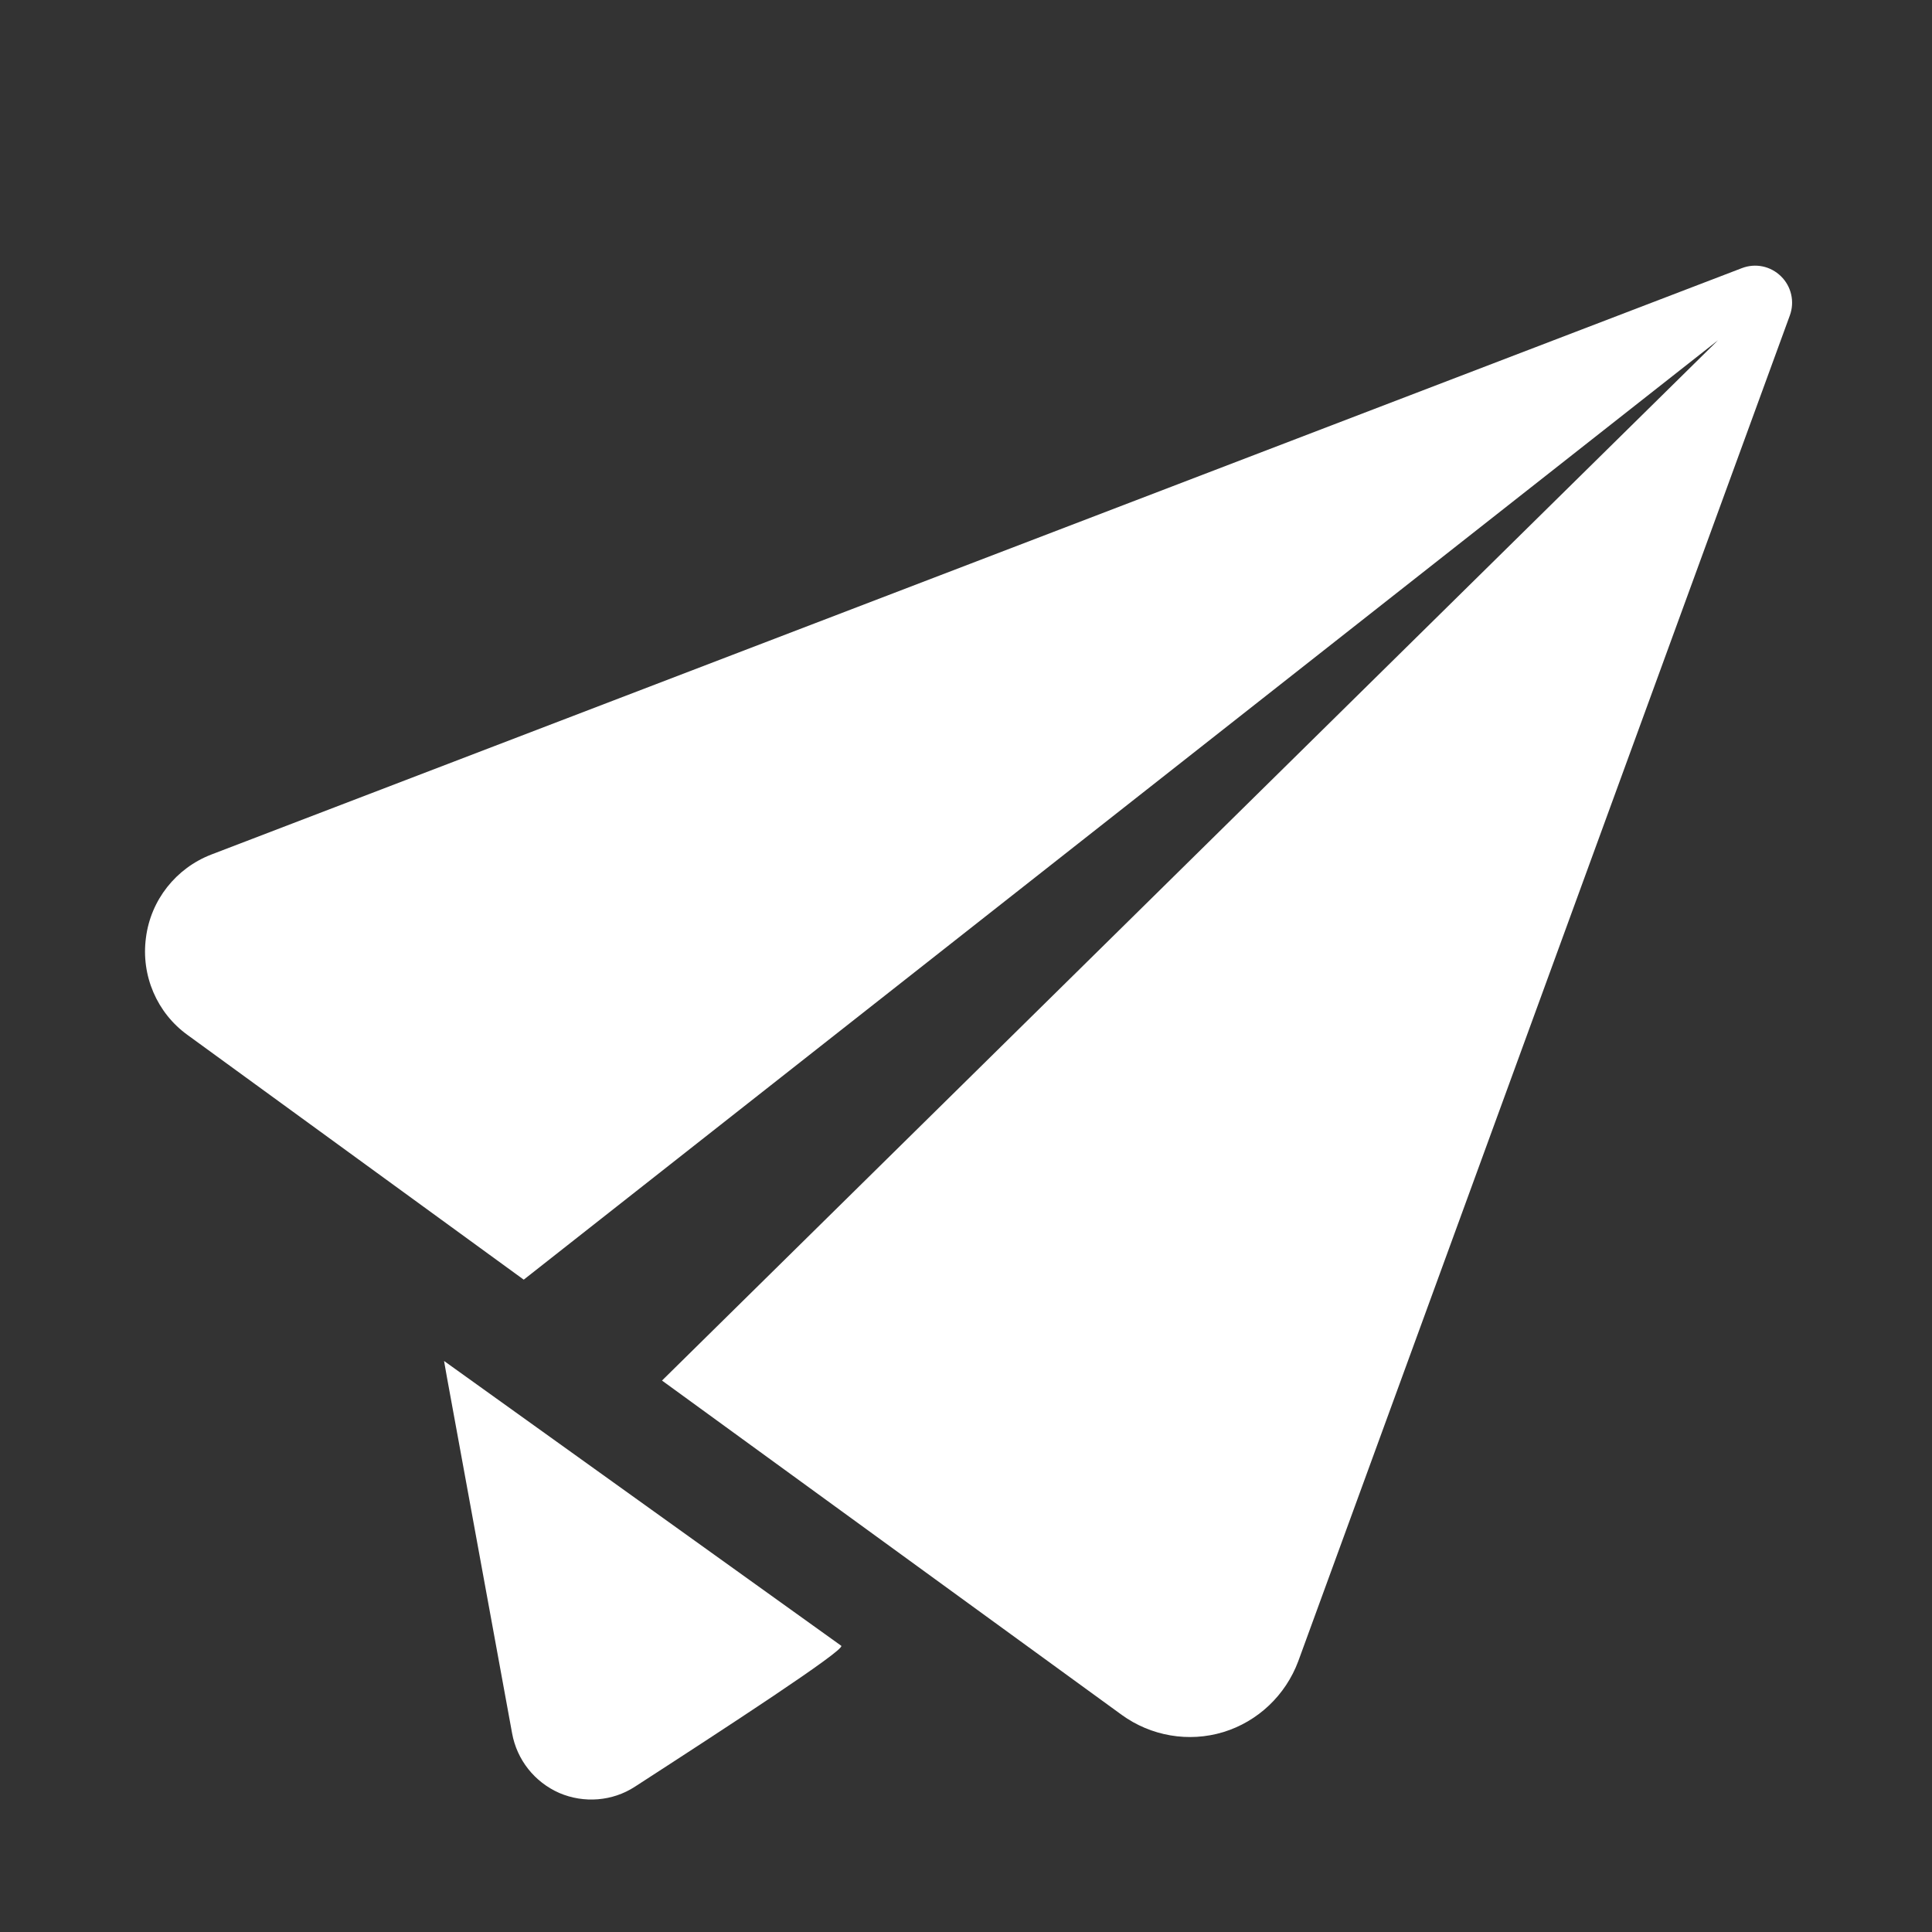
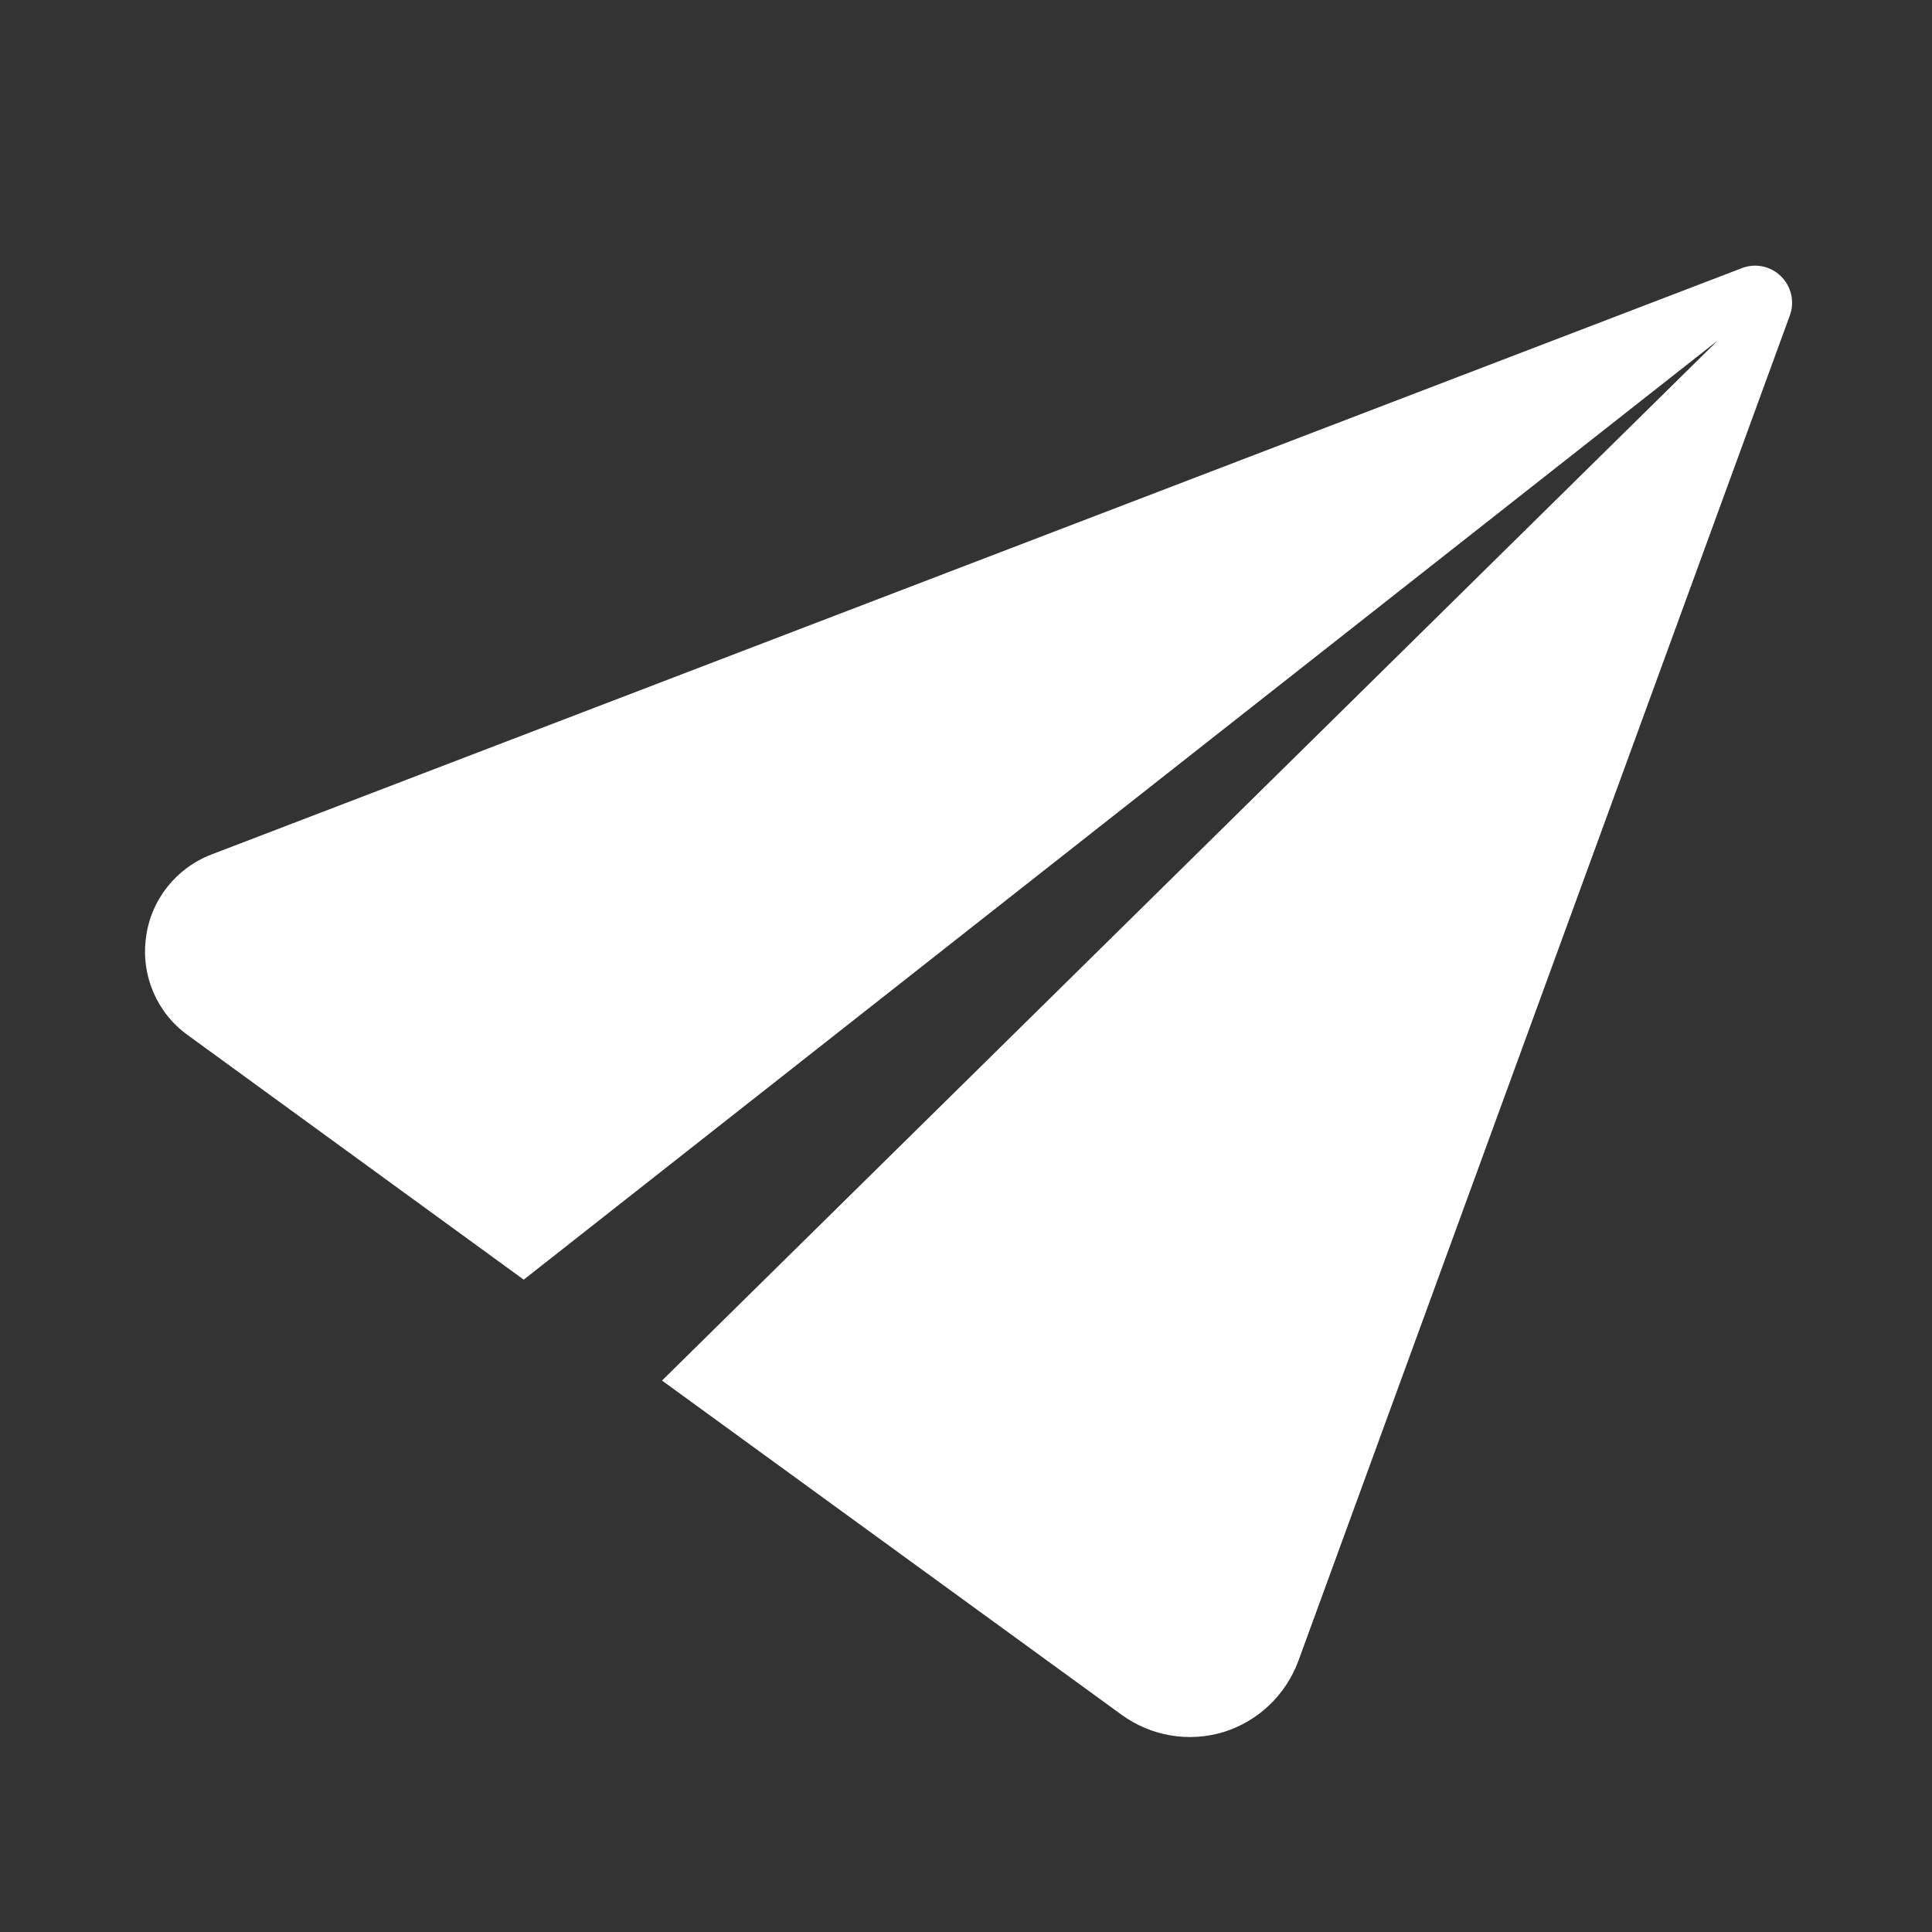
<svg xmlns="http://www.w3.org/2000/svg" version="1.1" id="Layer_1" x="0px" y="0px" width="120px" height="120px" viewBox="0 0 120 120" enable-background="new 0 0 120 120" xml:space="preserve">
  <rect x="0" y="0" width="120" height="120" fill="#333333" stroke="none" />
  <g>
    <g>
      <path fill="#FFFFFF" d="M13.128,53.076c-2.199,0.848-3.767,2.827-4.063,5.167c-0.314,2.34,0.675,4.668,2.59,6.046L32.53,79.482    l74.18-58.349L41.118,85.749l28.555,20.765c1.807,1.311,4.147,1.727,6.314,1.068c2.151-0.66,3.863-2.294,4.649-4.398    l30.533-83.589c0.313-0.852,0.095-1.807-0.55-2.435c-0.644-0.632-1.586-0.832-2.435-0.503L13.128,53.076z M13.128,53.076" />
    </g>
-     <path fill="#FFFFFF" d="M27.581,84.532l0.173,0.981l4.052,22.138c0.298,1.658,1.4,3.04,2.935,3.715   c1.523,0.652,3.302,0.519,4.696-0.392c5.643-3.652,13.024-8.466,12.818-8.749L27.581,84.532z M27.581,84.532" />
  </g>
</svg>